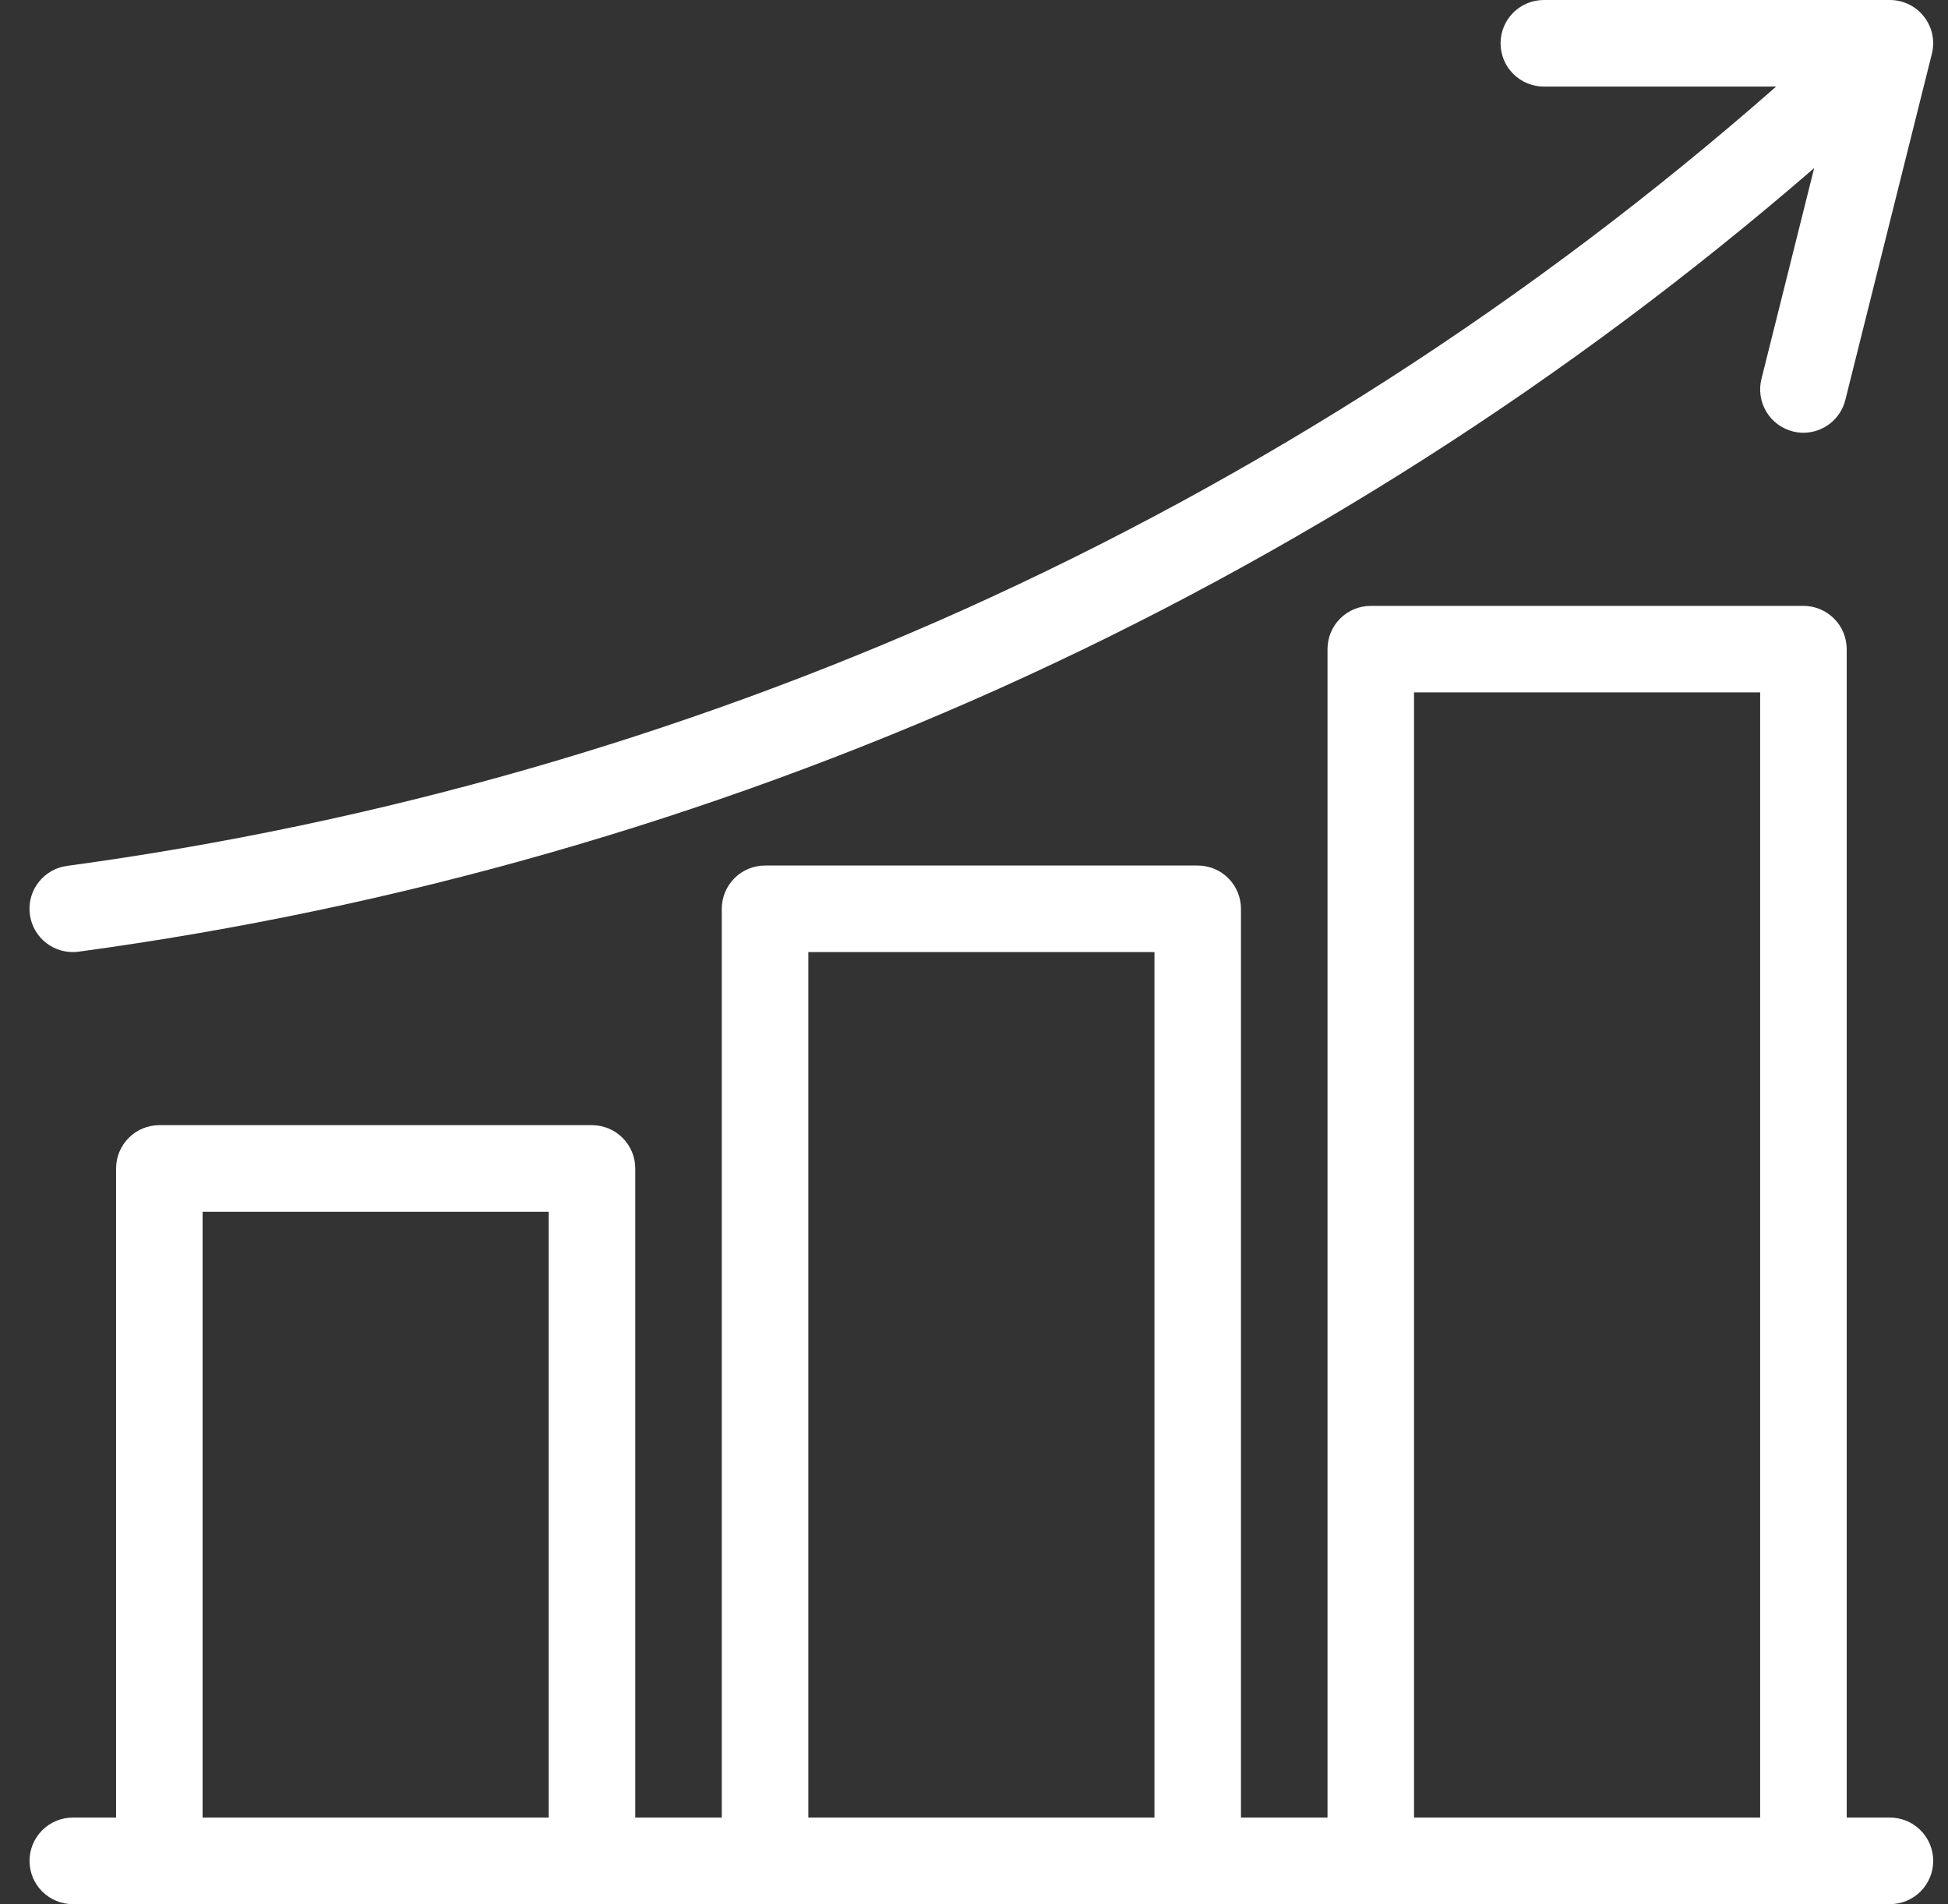
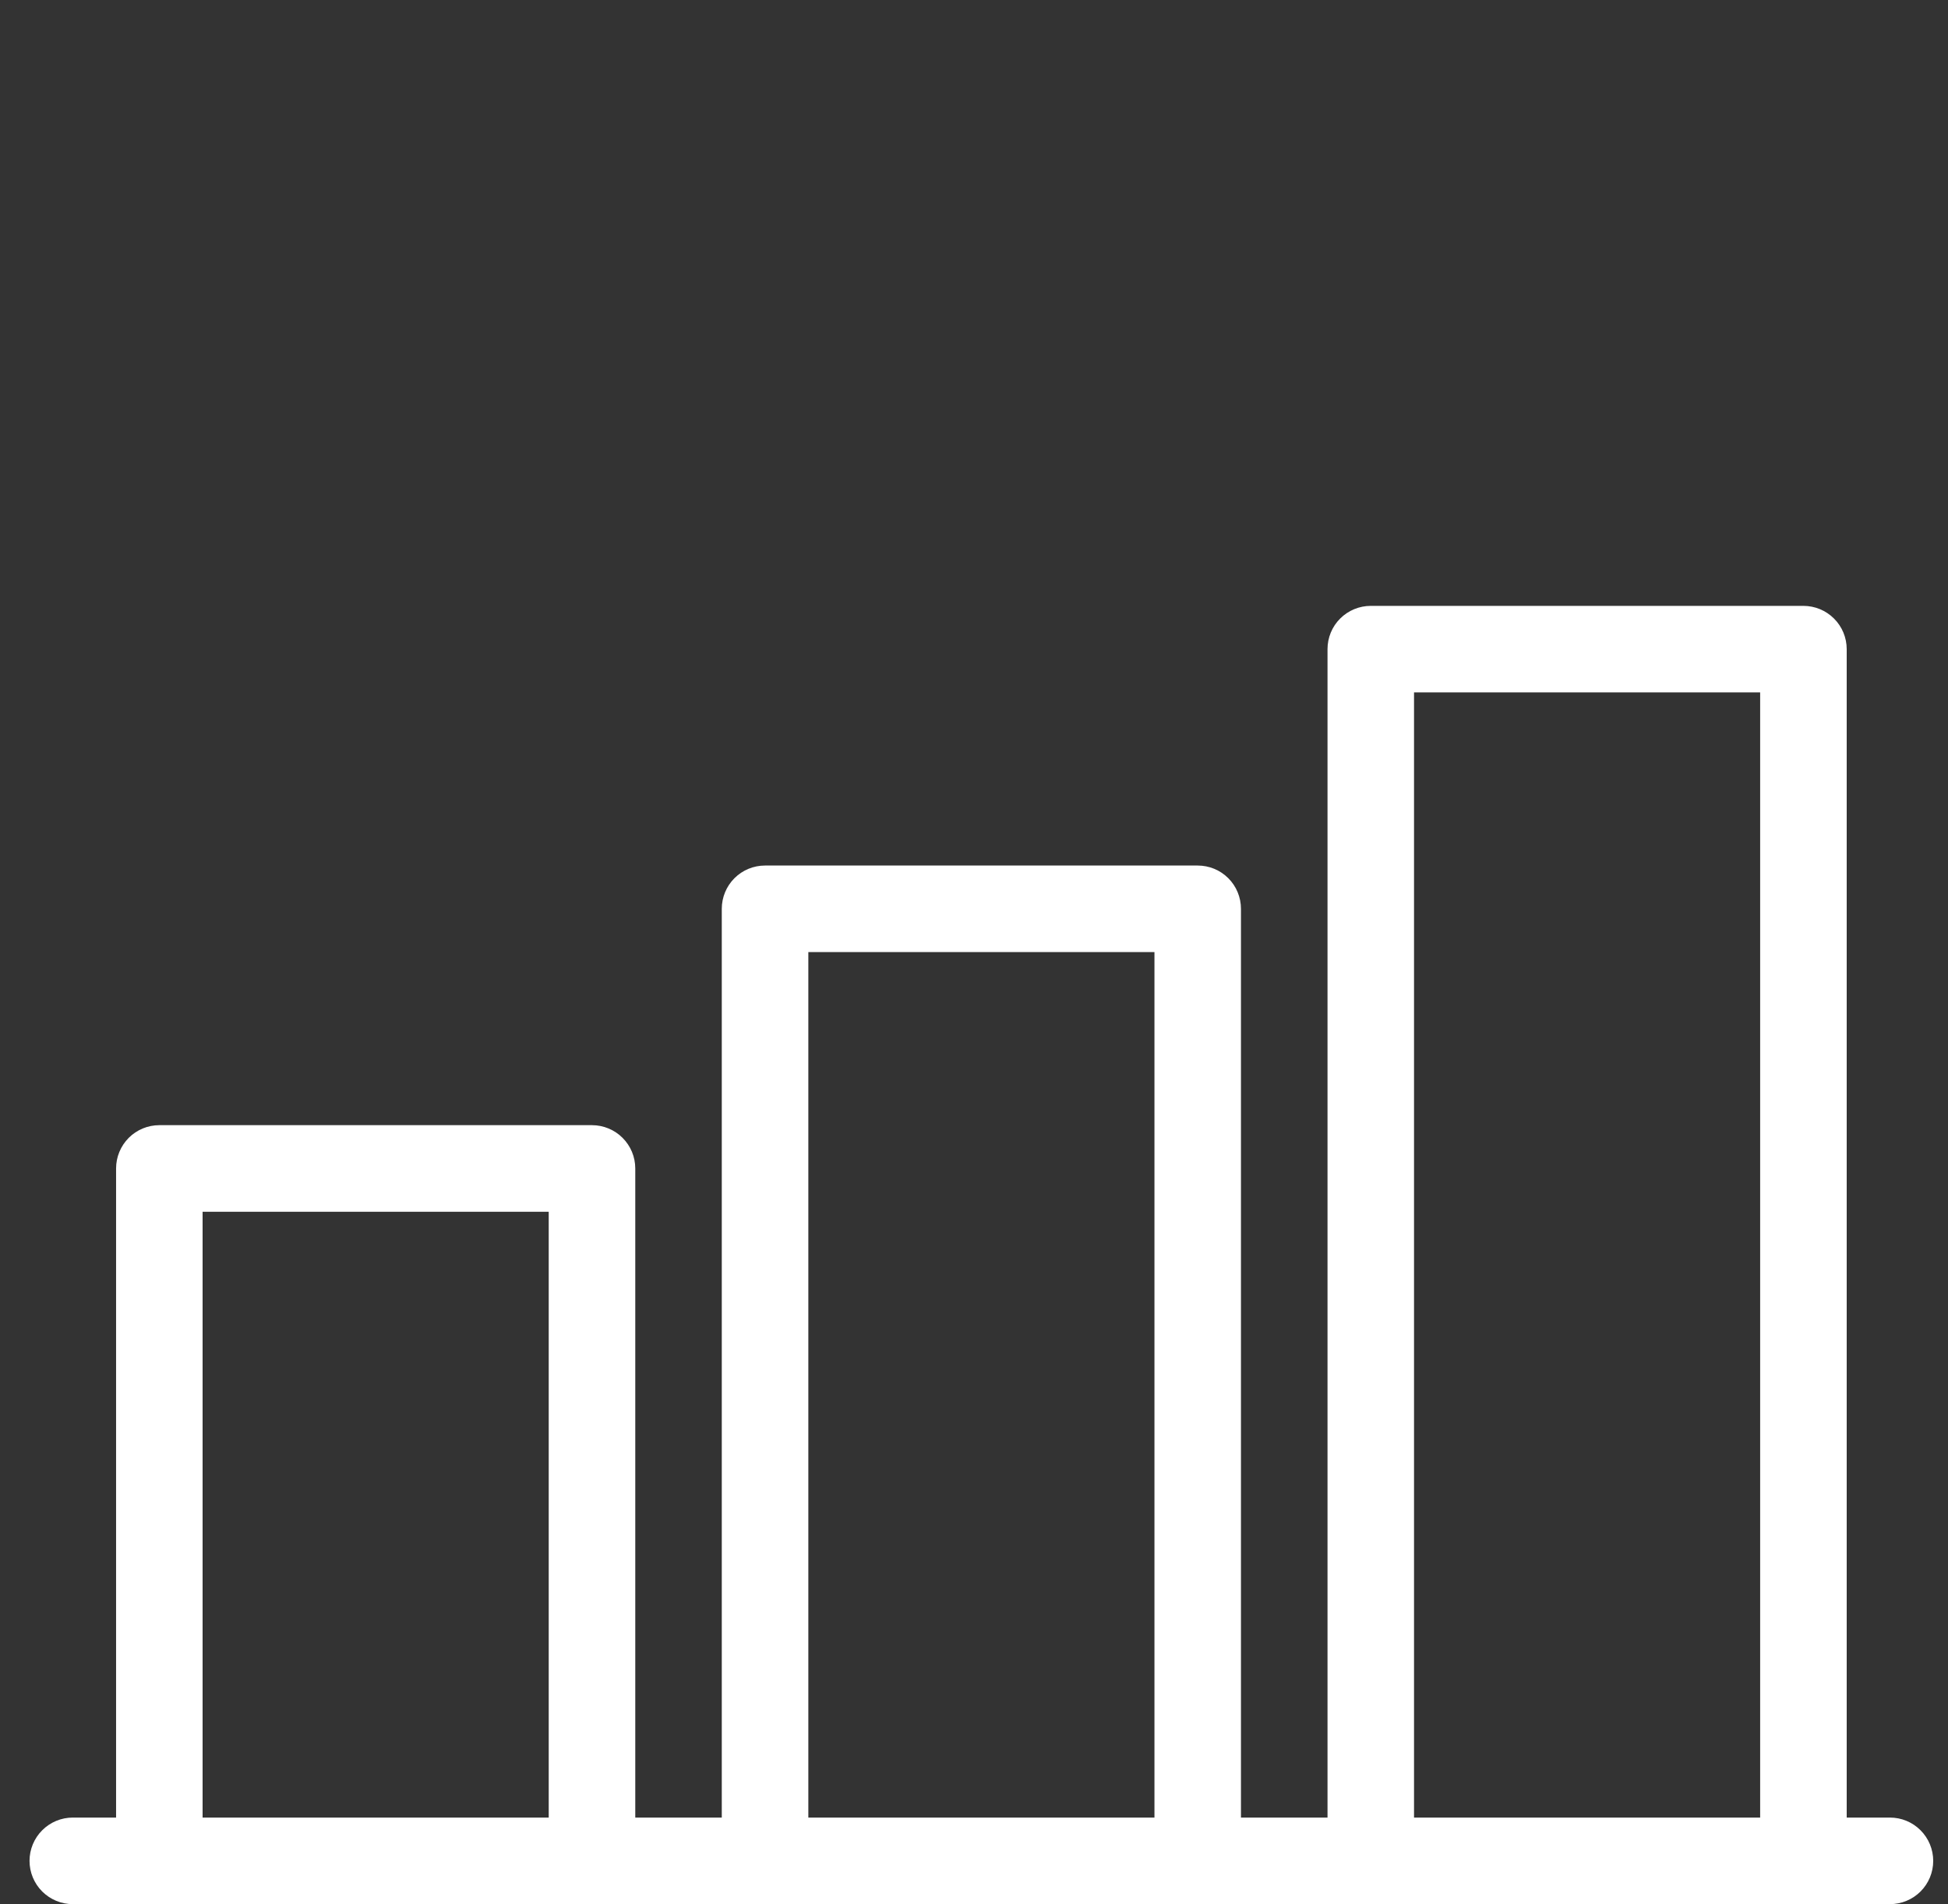
<svg xmlns="http://www.w3.org/2000/svg" width="44" height="43" viewBox="0 0 44 43" fill="none">
  <rect x="0" y="0" width="44" height="43" fill="#333333" stroke="none" />
-   <path d="M1.644 21.5C1.689 21.5 1.733 21.497 1.777 21.491C8.956 20.517 15.958 18.516 22.567 15.55C29.242 12.547 35.444 8.587 40.977 3.796L39.786 8.559C39.724 8.81 39.763 9.076 39.897 9.298C40.03 9.52 40.246 9.68 40.497 9.743C40.575 9.763 40.654 9.772 40.734 9.773C40.952 9.772 41.164 9.699 41.335 9.565C41.507 9.431 41.629 9.243 41.681 9.032L43.636 1.214C43.672 1.07 43.674 0.92 43.644 0.774C43.613 0.629 43.549 0.493 43.458 0.376C43.367 0.259 43.25 0.164 43.117 0.099C42.983 0.034 42.837 0 42.689 0H34.871C34.612 0 34.363 0.103 34.18 0.286C33.996 0.47 33.894 0.718 33.894 0.977C33.894 1.236 33.996 1.485 34.18 1.668C34.363 1.852 34.612 1.955 34.871 1.955H40.118C34.623 6.784 28.437 10.765 21.766 13.768C15.327 16.657 8.506 18.606 1.512 19.554C1.267 19.587 1.043 19.713 0.886 19.905C0.729 20.097 0.651 20.341 0.668 20.589C0.685 20.836 0.795 21.068 0.976 21.237C1.158 21.406 1.396 21.5 1.644 21.5Z" fill="white" />
  <path d="M42.689 41.045H41.712V14.659C41.712 14.4 41.609 14.151 41.425 13.968C41.242 13.785 40.993 13.682 40.734 13.682H30.962C30.703 13.682 30.454 13.785 30.271 13.968C30.087 14.151 29.985 14.4 29.985 14.659V41.045H28.03V20.523C28.03 20.264 27.927 20.015 27.744 19.832C27.561 19.648 27.312 19.546 27.053 19.546H17.28C17.021 19.546 16.773 19.648 16.589 19.832C16.406 20.015 16.303 20.264 16.303 20.523V41.045H14.349V26.386C14.349 26.127 14.246 25.879 14.062 25.695C13.879 25.512 13.63 25.409 13.371 25.409H3.599C3.34 25.409 3.091 25.512 2.908 25.695C2.725 25.879 2.622 26.127 2.622 26.386V41.045H1.644C1.385 41.045 1.137 41.148 0.953 41.332C0.77 41.515 0.667 41.764 0.667 42.023C0.667 42.282 0.77 42.531 0.953 42.714C1.137 42.897 1.385 43 1.644 43H42.689C42.948 43 43.197 42.897 43.38 42.714C43.563 42.531 43.666 42.282 43.666 42.023C43.666 41.764 43.563 41.515 43.38 41.332C43.197 41.148 42.948 41.045 42.689 41.045ZM31.939 15.636H39.757V41.045H31.939V15.636ZM18.258 21.5H26.076V41.045H18.258V21.5ZM4.576 27.364H12.394V41.045H4.576V27.364Z" fill="white" />
</svg>